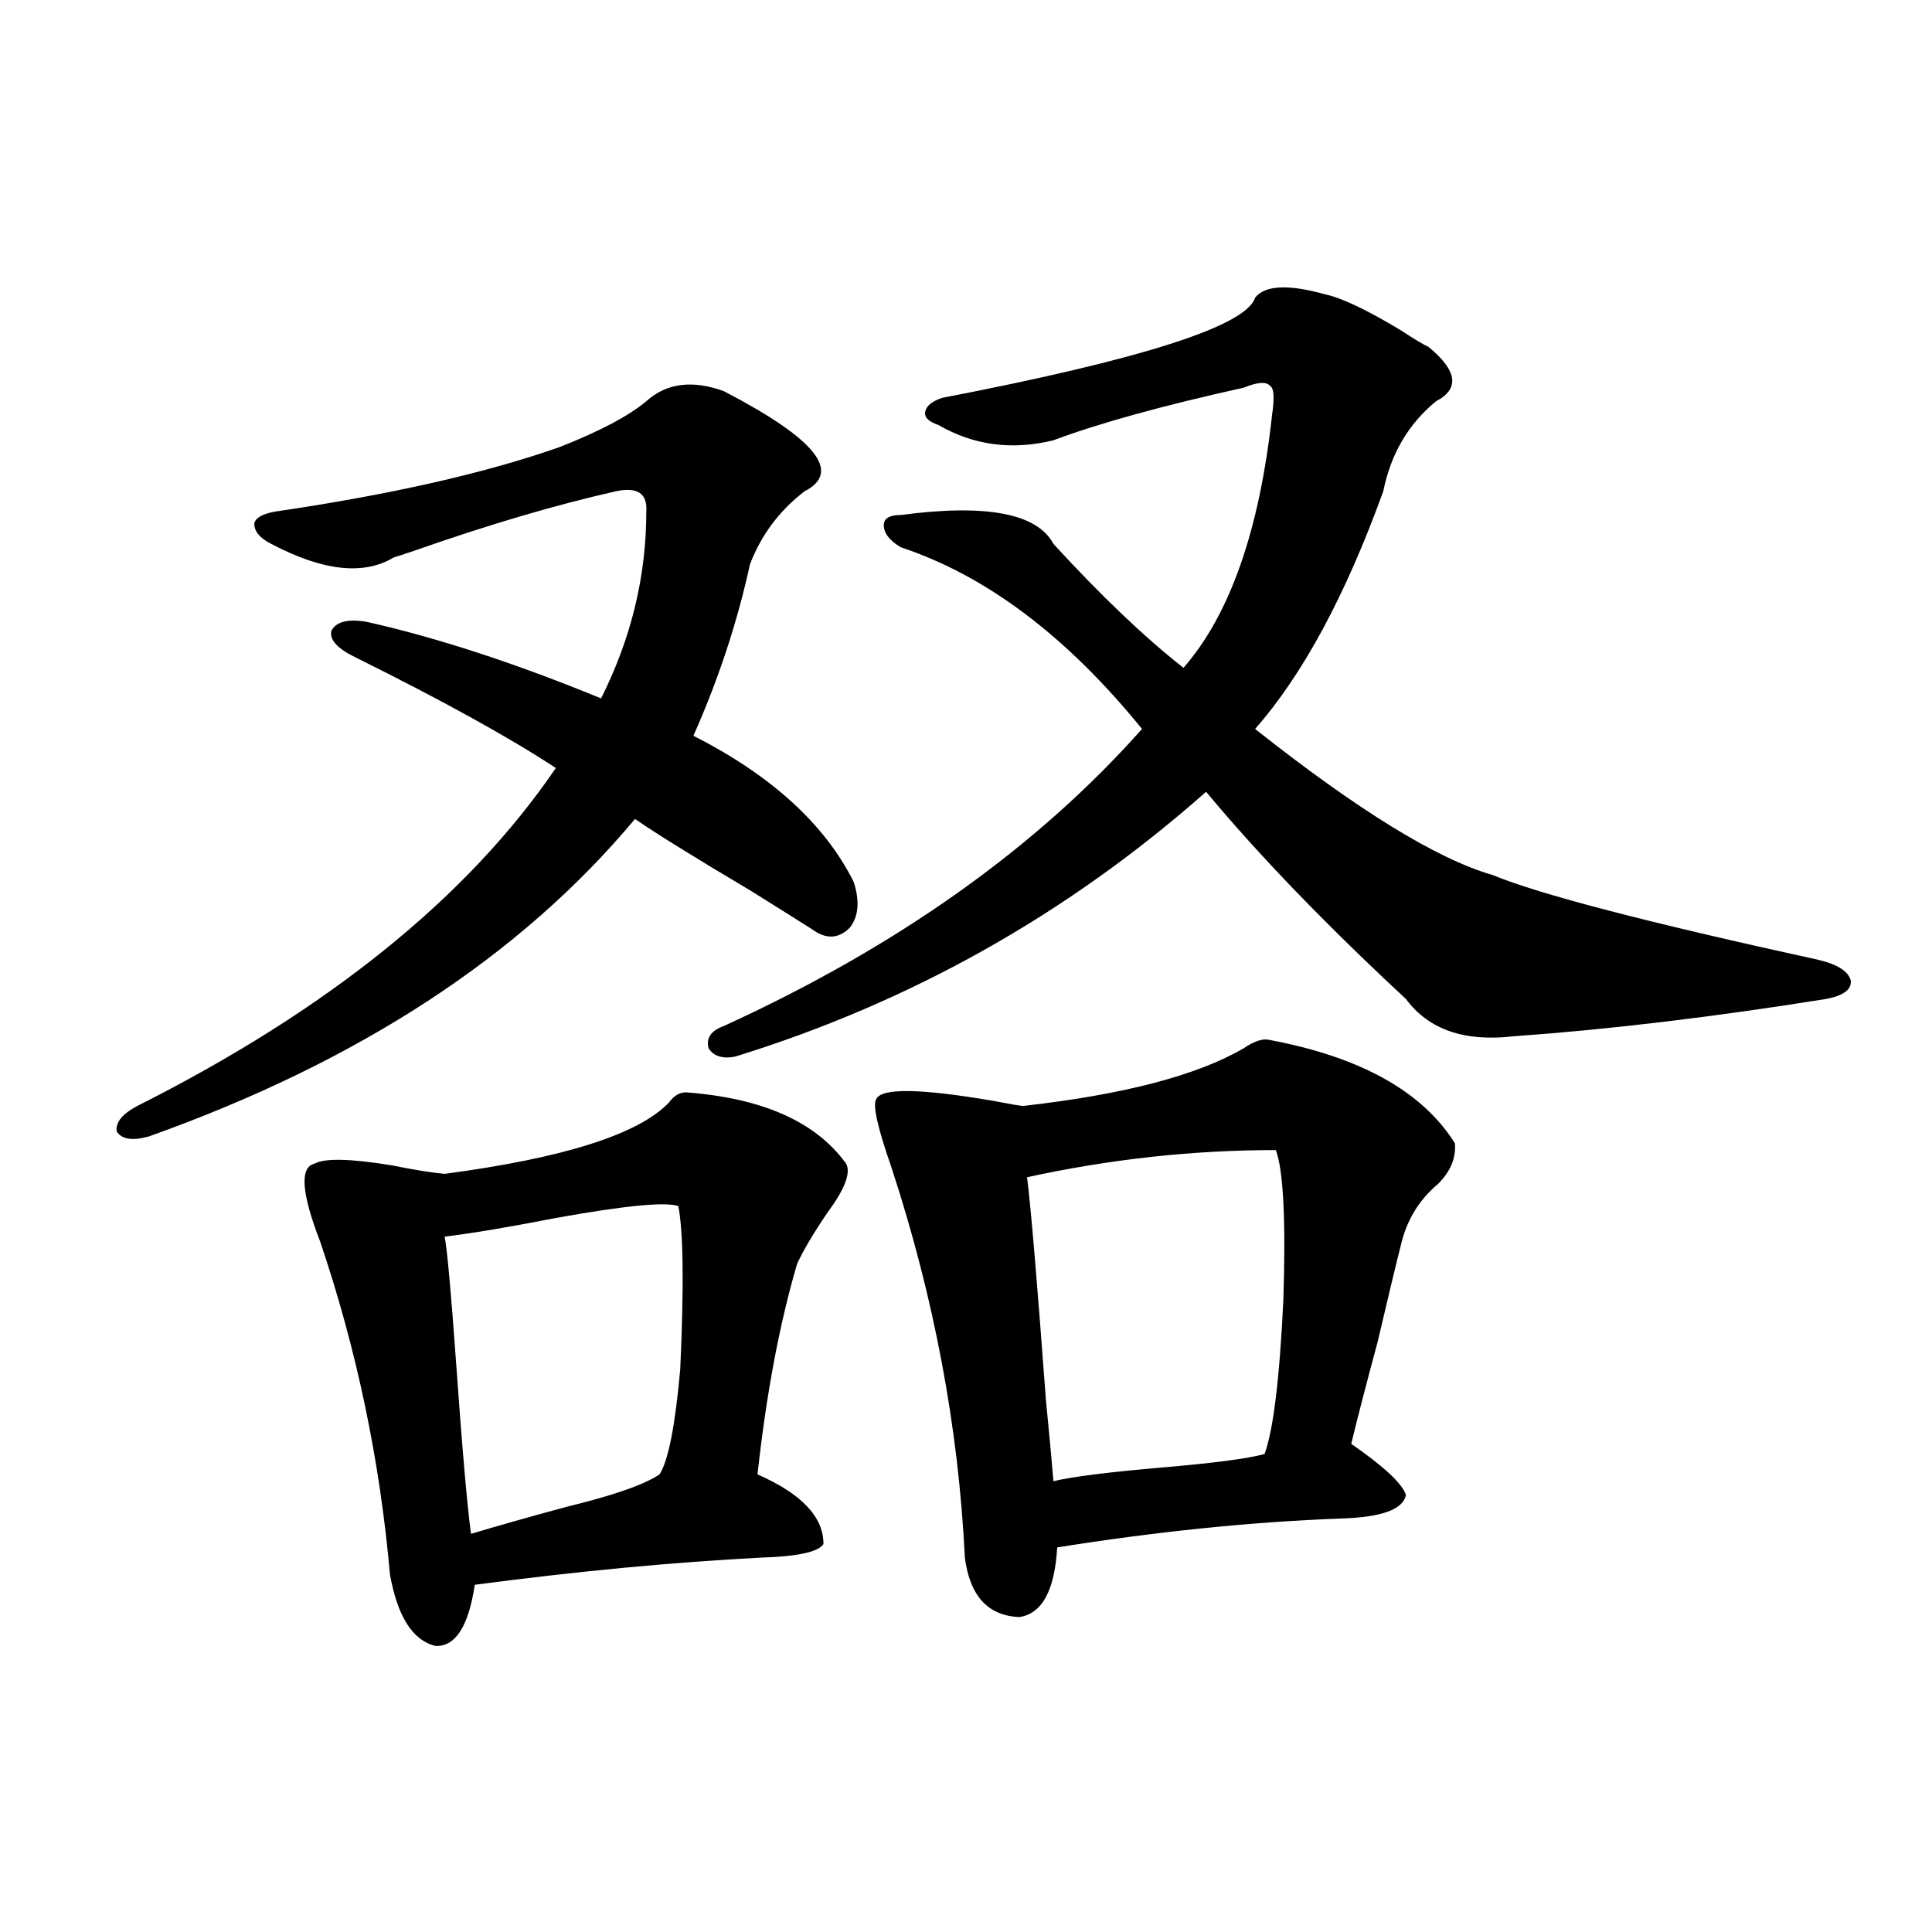
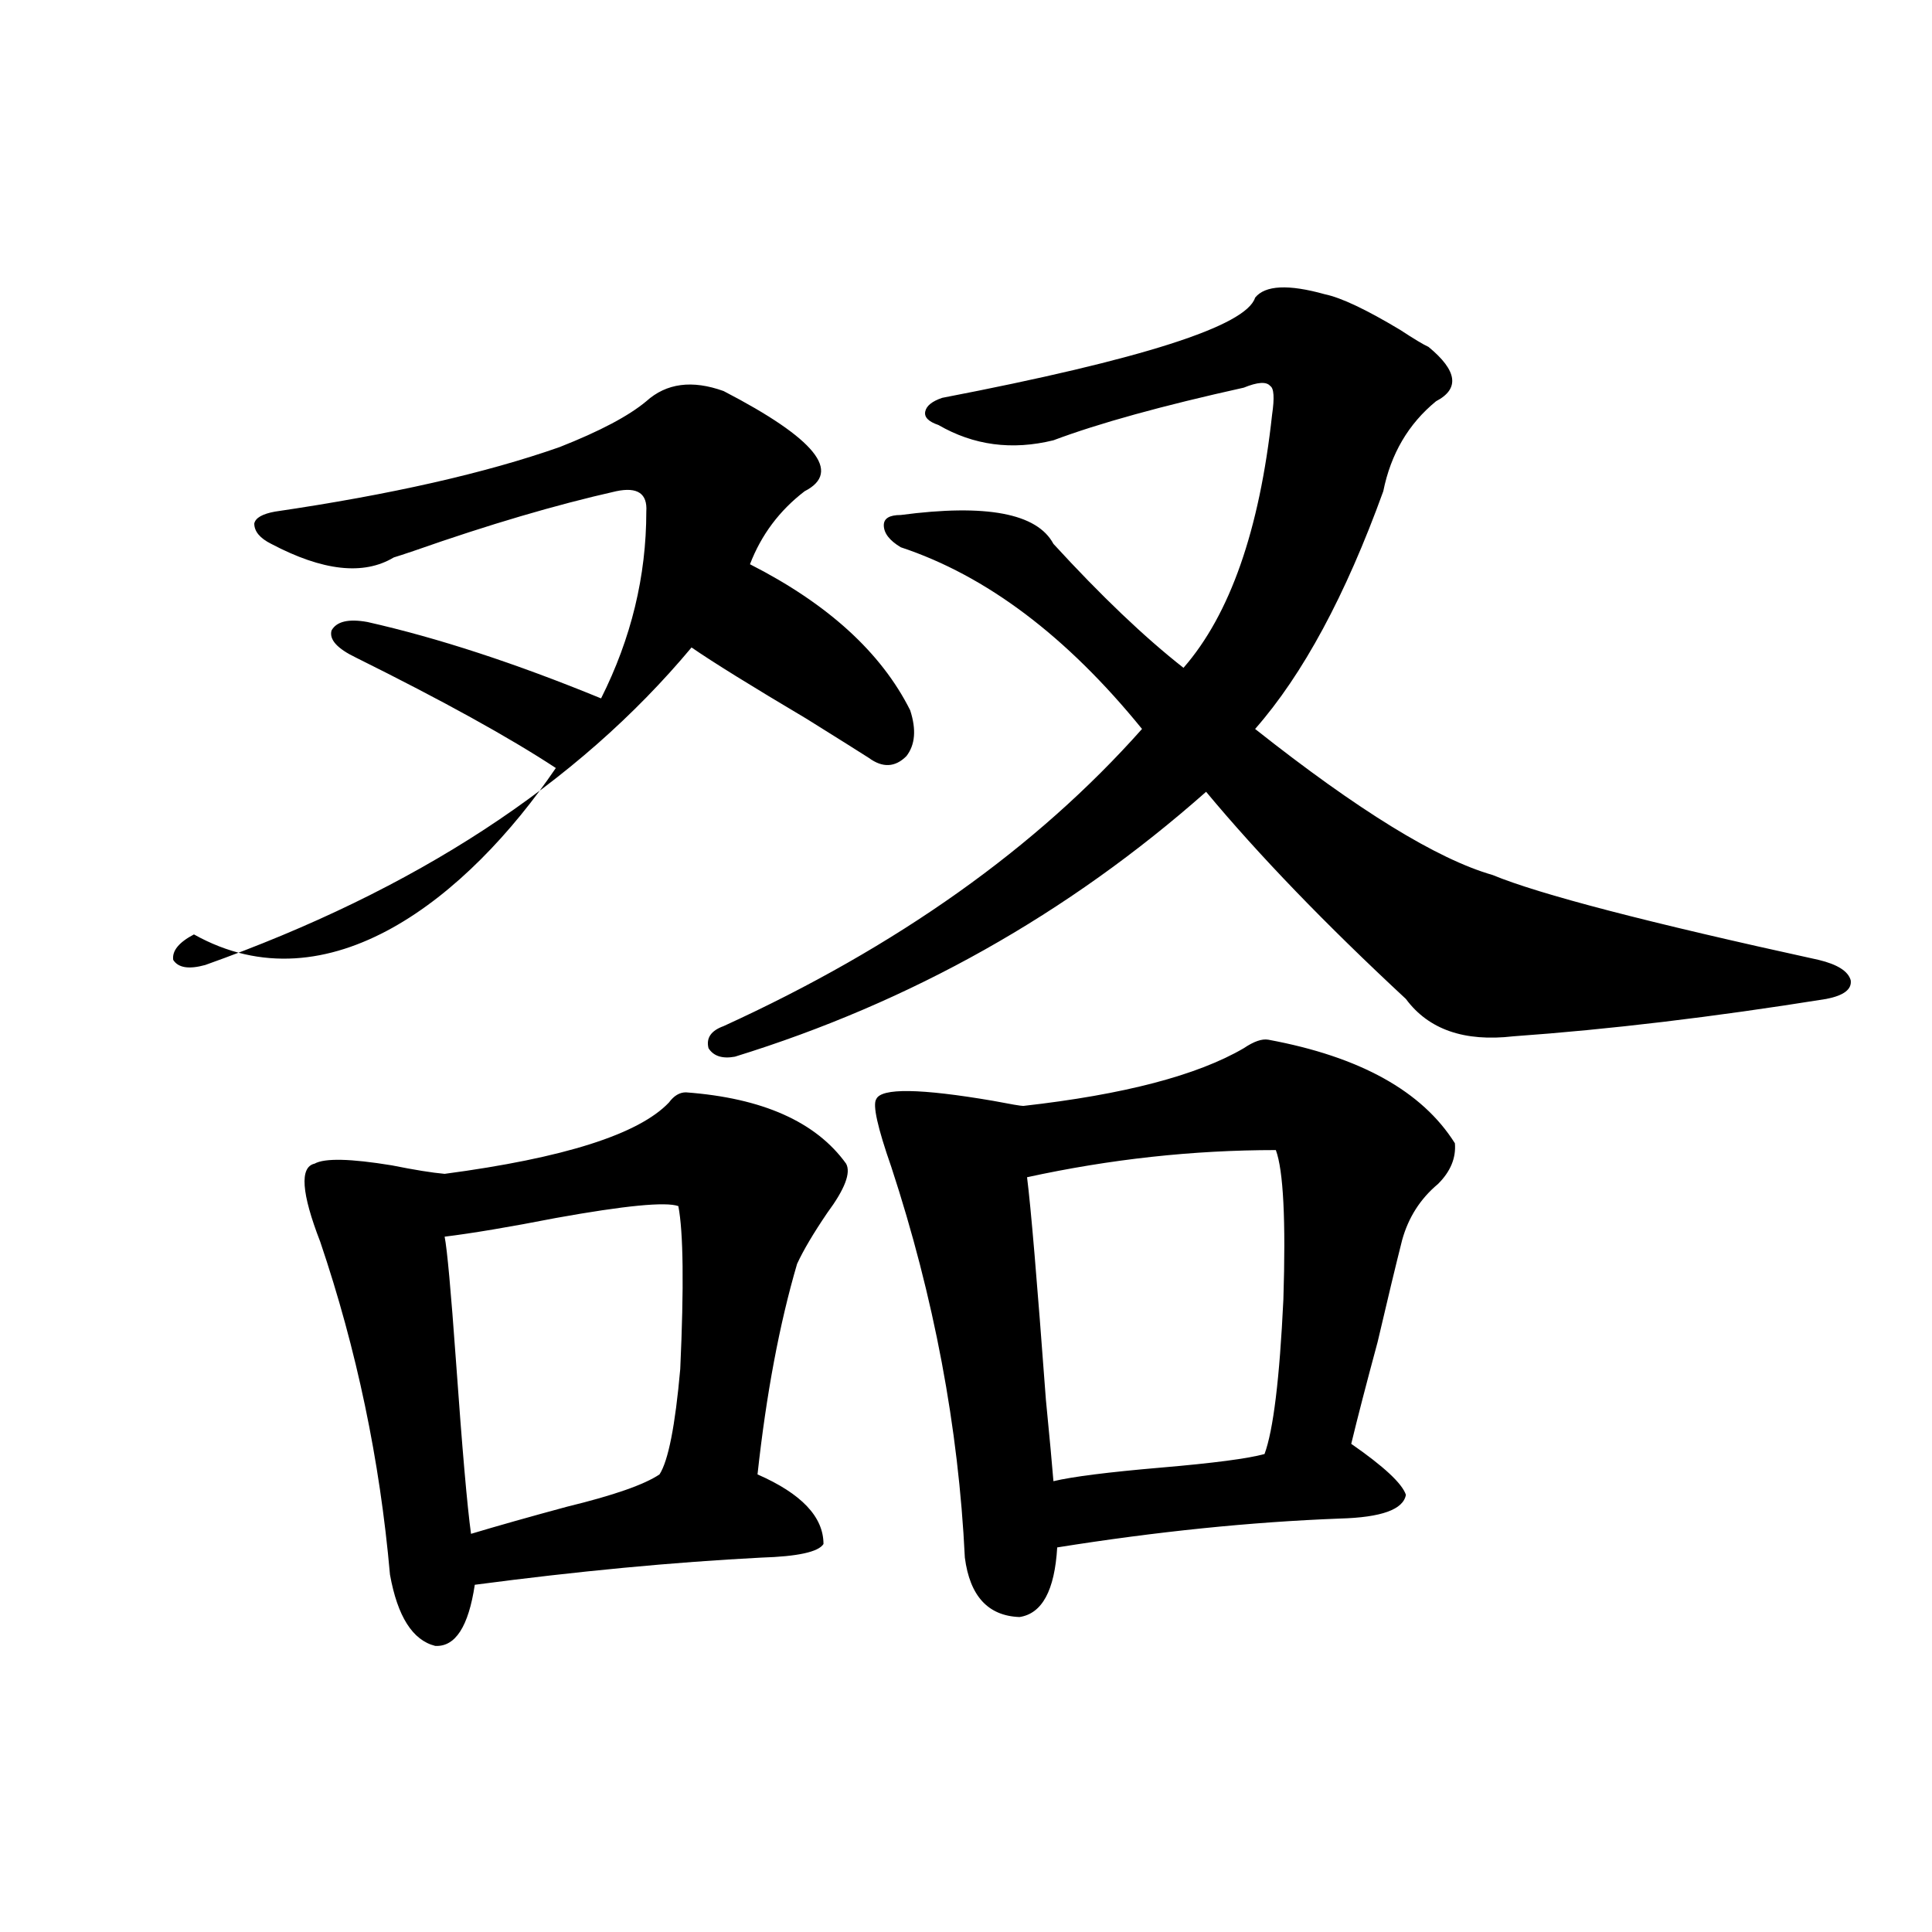
<svg xmlns="http://www.w3.org/2000/svg" version="1.1" id="图层_1" x="0px" y="0px" width="1000px" height="1000px" viewBox="0 0 1000 1000" enable-background="new 0 0 1000 1000" xml:space="preserve">
-   <path d="M374.527,202.406c47.469,24.609,61.462,41.899,41.95,51.855c-13.018,9.97-22.438,22.563-28.292,37.793  c-6.509,29.883-16.265,59.478-29.268,88.77c40.319,20.517,67.956,45.703,82.925,75.586c3.247,9.97,2.592,17.88-1.951,23.73  c-5.854,5.864-12.362,6.152-19.512,0.879c-4.558-2.925-15.289-9.668-32.194-20.215c-28.627-16.987-48.459-29.292-59.511-36.914  c-59.19,70.903-143.091,125.684-251.701,164.355c-8.46,2.349-13.993,1.47-16.585-2.637c-0.655-4.683,2.927-9.077,10.731-13.184  C169.975,522.63,242.168,464.32,287.7,397.523c-24.069-15.82-58.535-34.854-103.412-57.129c-9.756-4.683-13.993-9.366-12.683-14.063  c2.592-4.683,8.78-6.152,18.536-4.395c36.417,8.212,76.736,21.396,120.973,39.551c15.609-31.05,23.414-63.281,23.414-96.68  c0.641-9.366-4.558-12.882-15.609-10.547c-31.219,7.031-66.02,17.29-104.388,30.762c-5.213,1.758-8.78,2.938-10.731,3.516  c-15.609,9.38-36.752,7.031-63.413-7.031c-5.854-2.925-8.78-6.44-8.78-10.547c0.641-2.925,4.223-4.972,10.731-6.152  c59.831-8.789,108.931-19.913,147.313-33.398c20.808-8.198,35.762-16.108,44.877-23.73  C344.925,198.313,358.263,196.556,374.527,202.406z M355.016,565.395c39.664,2.938,67.315,15.243,82.925,36.914  c2.592,4.696-0.655,13.184-9.756,25.488c-7.164,10.547-12.362,19.336-15.609,26.367c-9.115,31.063-15.944,67.388-20.487,108.984  c22.759,9.97,34.146,21.973,34.146,36.035c-2.606,4.106-13.338,6.454-32.194,7.031c-45.532,2.349-94.967,7.031-148.289,14.063  c-3.262,21.671-10.091,32.218-20.487,31.641c-11.707-2.938-19.512-15.243-23.414-36.914c-5.213-59.175-17.24-116.593-36.097-172.266  c-9.756-25.187-10.731-38.672-2.927-40.43c5.198-2.925,18.536-2.637,39.999,0.879c11.707,2.349,20.808,3.817,27.316,4.395  c61.782-8.198,100.485-20.503,116.095-36.914C348.827,567.152,351.754,565.395,355.016,565.395z M351.113,624.281  c-6.509-2.335-27.651-0.288-63.413,6.152c-24.069,4.696-43.261,7.91-57.56,9.668c1.296,6.454,3.247,27.837,5.854,64.16  c3.247,45.703,5.854,75.586,7.805,89.648c13.658-4.093,30.243-8.789,49.755-14.063c24.055-5.851,39.999-11.426,47.804-16.699  c4.543-7.031,8.125-25.187,10.731-54.492C354.04,665.892,353.705,637.767,351.113,624.281z M685.739,152.309  c8.445,1.758,21.463,7.91,39.023,18.457c7.149,4.696,12.027,7.622,14.634,8.789c14.954,12.305,16.25,21.685,3.902,28.125  c-14.313,11.728-23.414,27.246-27.316,46.582c-19.512,53.915-41.63,94.922-66.34,123.047  c53.322,42.188,94.297,67.388,122.924,75.586c24.055,9.97,80.318,24.609,168.776,43.945c9.756,2.349,15.274,5.864,16.585,10.547  c0.641,4.696-3.582,7.91-12.683,9.668c-58.535,9.38-112.527,15.82-161.947,19.336c-25.365,2.938-43.901-3.516-55.608-19.336  c-41.63-38.672-76.096-74.405-103.412-107.227c-71.553,63.281-152.847,108.984-243.896,137.109  c-6.509,1.181-11.066-0.288-13.658-4.395c-1.311-5.273,1.296-9.077,7.805-11.426c89.754-41.007,161.947-92.285,216.58-153.809  c-39.023-48.038-80.653-79.39-124.875-94.043c-5.854-3.516-8.78-7.319-8.78-11.426c0-3.516,2.927-5.273,8.78-5.273  c44.222-5.851,70.563-0.879,79.022,14.941c24.71,26.958,47.148,48.34,67.315,64.16c24.055-27.534,39.344-71.191,45.853-130.957  c1.296-8.789,0.976-13.761-0.976-14.941c-1.951-2.335-6.509-2.046-13.658,0.879c-42.285,9.38-75.12,18.457-98.534,27.246  c-21.463,5.273-41.31,2.637-59.511-7.91c-5.213-1.758-7.484-4.093-6.829-7.031c0.641-2.925,3.567-5.273,8.78-7.031  c103.412-19.913,157.39-37.202,161.947-51.855C654.841,147.626,666.868,147.035,685.739,152.309z M656.472,538.148  c47.469,8.789,79.663,26.669,96.583,53.613c0.641,7.622-2.286,14.653-8.78,21.094c-9.115,7.622-15.289,17.29-18.536,29.004  c-3.262,12.896-7.484,30.474-12.683,52.734c-5.854,21.685-10.411,39.263-13.658,52.734c16.905,11.728,26.341,20.517,28.292,26.367  c-1.311,7.622-12.683,11.728-34.146,12.305c-46.188,1.758-94.967,6.743-146.338,14.941c-1.311,22.261-7.805,34.277-19.512,36.035  c-16.265-0.591-25.7-10.849-28.292-30.762c-3.262-67.374-15.944-134.761-38.048-202.148c-7.164-20.503-9.756-32.218-7.805-35.156  c2.592-5.851,22.759-5.562,60.486,0.879c9.101,1.758,14.299,2.637,15.609,2.637c52.026-5.851,90.074-15.82,114.144-29.883  C648.987,539.027,653.21,537.571,656.472,538.148z M660.374,595.277c-42.926,0-85.852,4.696-128.777,14.063  c1.951,15.243,5.198,53.613,9.756,115.137c1.951,19.927,3.247,33.989,3.902,42.188c9.756-2.335,28.292-4.683,55.608-7.031  c27.316-2.335,45.197-4.683,53.657-7.031c4.543-12.305,7.805-38.96,9.756-79.98C665.572,631.614,664.276,605.824,660.374,595.277z" />
+   <path d="M374.527,202.406c47.469,24.609,61.462,41.899,41.95,51.855c-13.018,9.97-22.438,22.563-28.292,37.793  c40.319,20.517,67.956,45.703,82.925,75.586c3.247,9.97,2.592,17.88-1.951,23.73  c-5.854,5.864-12.362,6.152-19.512,0.879c-4.558-2.925-15.289-9.668-32.194-20.215c-28.627-16.987-48.459-29.292-59.511-36.914  c-59.19,70.903-143.091,125.684-251.701,164.355c-8.46,2.349-13.993,1.47-16.585-2.637c-0.655-4.683,2.927-9.077,10.731-13.184  C169.975,522.63,242.168,464.32,287.7,397.523c-24.069-15.82-58.535-34.854-103.412-57.129c-9.756-4.683-13.993-9.366-12.683-14.063  c2.592-4.683,8.78-6.152,18.536-4.395c36.417,8.212,76.736,21.396,120.973,39.551c15.609-31.05,23.414-63.281,23.414-96.68  c0.641-9.366-4.558-12.882-15.609-10.547c-31.219,7.031-66.02,17.29-104.388,30.762c-5.213,1.758-8.78,2.938-10.731,3.516  c-15.609,9.38-36.752,7.031-63.413-7.031c-5.854-2.925-8.78-6.44-8.78-10.547c0.641-2.925,4.223-4.972,10.731-6.152  c59.831-8.789,108.931-19.913,147.313-33.398c20.808-8.198,35.762-16.108,44.877-23.73  C344.925,198.313,358.263,196.556,374.527,202.406z M355.016,565.395c39.664,2.938,67.315,15.243,82.925,36.914  c2.592,4.696-0.655,13.184-9.756,25.488c-7.164,10.547-12.362,19.336-15.609,26.367c-9.115,31.063-15.944,67.388-20.487,108.984  c22.759,9.97,34.146,21.973,34.146,36.035c-2.606,4.106-13.338,6.454-32.194,7.031c-45.532,2.349-94.967,7.031-148.289,14.063  c-3.262,21.671-10.091,32.218-20.487,31.641c-11.707-2.938-19.512-15.243-23.414-36.914c-5.213-59.175-17.24-116.593-36.097-172.266  c-9.756-25.187-10.731-38.672-2.927-40.43c5.198-2.925,18.536-2.637,39.999,0.879c11.707,2.349,20.808,3.817,27.316,4.395  c61.782-8.198,100.485-20.503,116.095-36.914C348.827,567.152,351.754,565.395,355.016,565.395z M351.113,624.281  c-6.509-2.335-27.651-0.288-63.413,6.152c-24.069,4.696-43.261,7.91-57.56,9.668c1.296,6.454,3.247,27.837,5.854,64.16  c3.247,45.703,5.854,75.586,7.805,89.648c13.658-4.093,30.243-8.789,49.755-14.063c24.055-5.851,39.999-11.426,47.804-16.699  c4.543-7.031,8.125-25.187,10.731-54.492C354.04,665.892,353.705,637.767,351.113,624.281z M685.739,152.309  c8.445,1.758,21.463,7.91,39.023,18.457c7.149,4.696,12.027,7.622,14.634,8.789c14.954,12.305,16.25,21.685,3.902,28.125  c-14.313,11.728-23.414,27.246-27.316,46.582c-19.512,53.915-41.63,94.922-66.34,123.047  c53.322,42.188,94.297,67.388,122.924,75.586c24.055,9.97,80.318,24.609,168.776,43.945c9.756,2.349,15.274,5.864,16.585,10.547  c0.641,4.696-3.582,7.91-12.683,9.668c-58.535,9.38-112.527,15.82-161.947,19.336c-25.365,2.938-43.901-3.516-55.608-19.336  c-41.63-38.672-76.096-74.405-103.412-107.227c-71.553,63.281-152.847,108.984-243.896,137.109  c-6.509,1.181-11.066-0.288-13.658-4.395c-1.311-5.273,1.296-9.077,7.805-11.426c89.754-41.007,161.947-92.285,216.58-153.809  c-39.023-48.038-80.653-79.39-124.875-94.043c-5.854-3.516-8.78-7.319-8.78-11.426c0-3.516,2.927-5.273,8.78-5.273  c44.222-5.851,70.563-0.879,79.022,14.941c24.71,26.958,47.148,48.34,67.315,64.16c24.055-27.534,39.344-71.191,45.853-130.957  c1.296-8.789,0.976-13.761-0.976-14.941c-1.951-2.335-6.509-2.046-13.658,0.879c-42.285,9.38-75.12,18.457-98.534,27.246  c-21.463,5.273-41.31,2.637-59.511-7.91c-5.213-1.758-7.484-4.093-6.829-7.031c0.641-2.925,3.567-5.273,8.78-7.031  c103.412-19.913,157.39-37.202,161.947-51.855C654.841,147.626,666.868,147.035,685.739,152.309z M656.472,538.148  c47.469,8.789,79.663,26.669,96.583,53.613c0.641,7.622-2.286,14.653-8.78,21.094c-9.115,7.622-15.289,17.29-18.536,29.004  c-3.262,12.896-7.484,30.474-12.683,52.734c-5.854,21.685-10.411,39.263-13.658,52.734c16.905,11.728,26.341,20.517,28.292,26.367  c-1.311,7.622-12.683,11.728-34.146,12.305c-46.188,1.758-94.967,6.743-146.338,14.941c-1.311,22.261-7.805,34.277-19.512,36.035  c-16.265-0.591-25.7-10.849-28.292-30.762c-3.262-67.374-15.944-134.761-38.048-202.148c-7.164-20.503-9.756-32.218-7.805-35.156  c2.592-5.851,22.759-5.562,60.486,0.879c9.101,1.758,14.299,2.637,15.609,2.637c52.026-5.851,90.074-15.82,114.144-29.883  C648.987,539.027,653.21,537.571,656.472,538.148z M660.374,595.277c-42.926,0-85.852,4.696-128.777,14.063  c1.951,15.243,5.198,53.613,9.756,115.137c1.951,19.927,3.247,33.989,3.902,42.188c9.756-2.335,28.292-4.683,55.608-7.031  c27.316-2.335,45.197-4.683,53.657-7.031c4.543-12.305,7.805-38.96,9.756-79.98C665.572,631.614,664.276,605.824,660.374,595.277z" />
</svg>